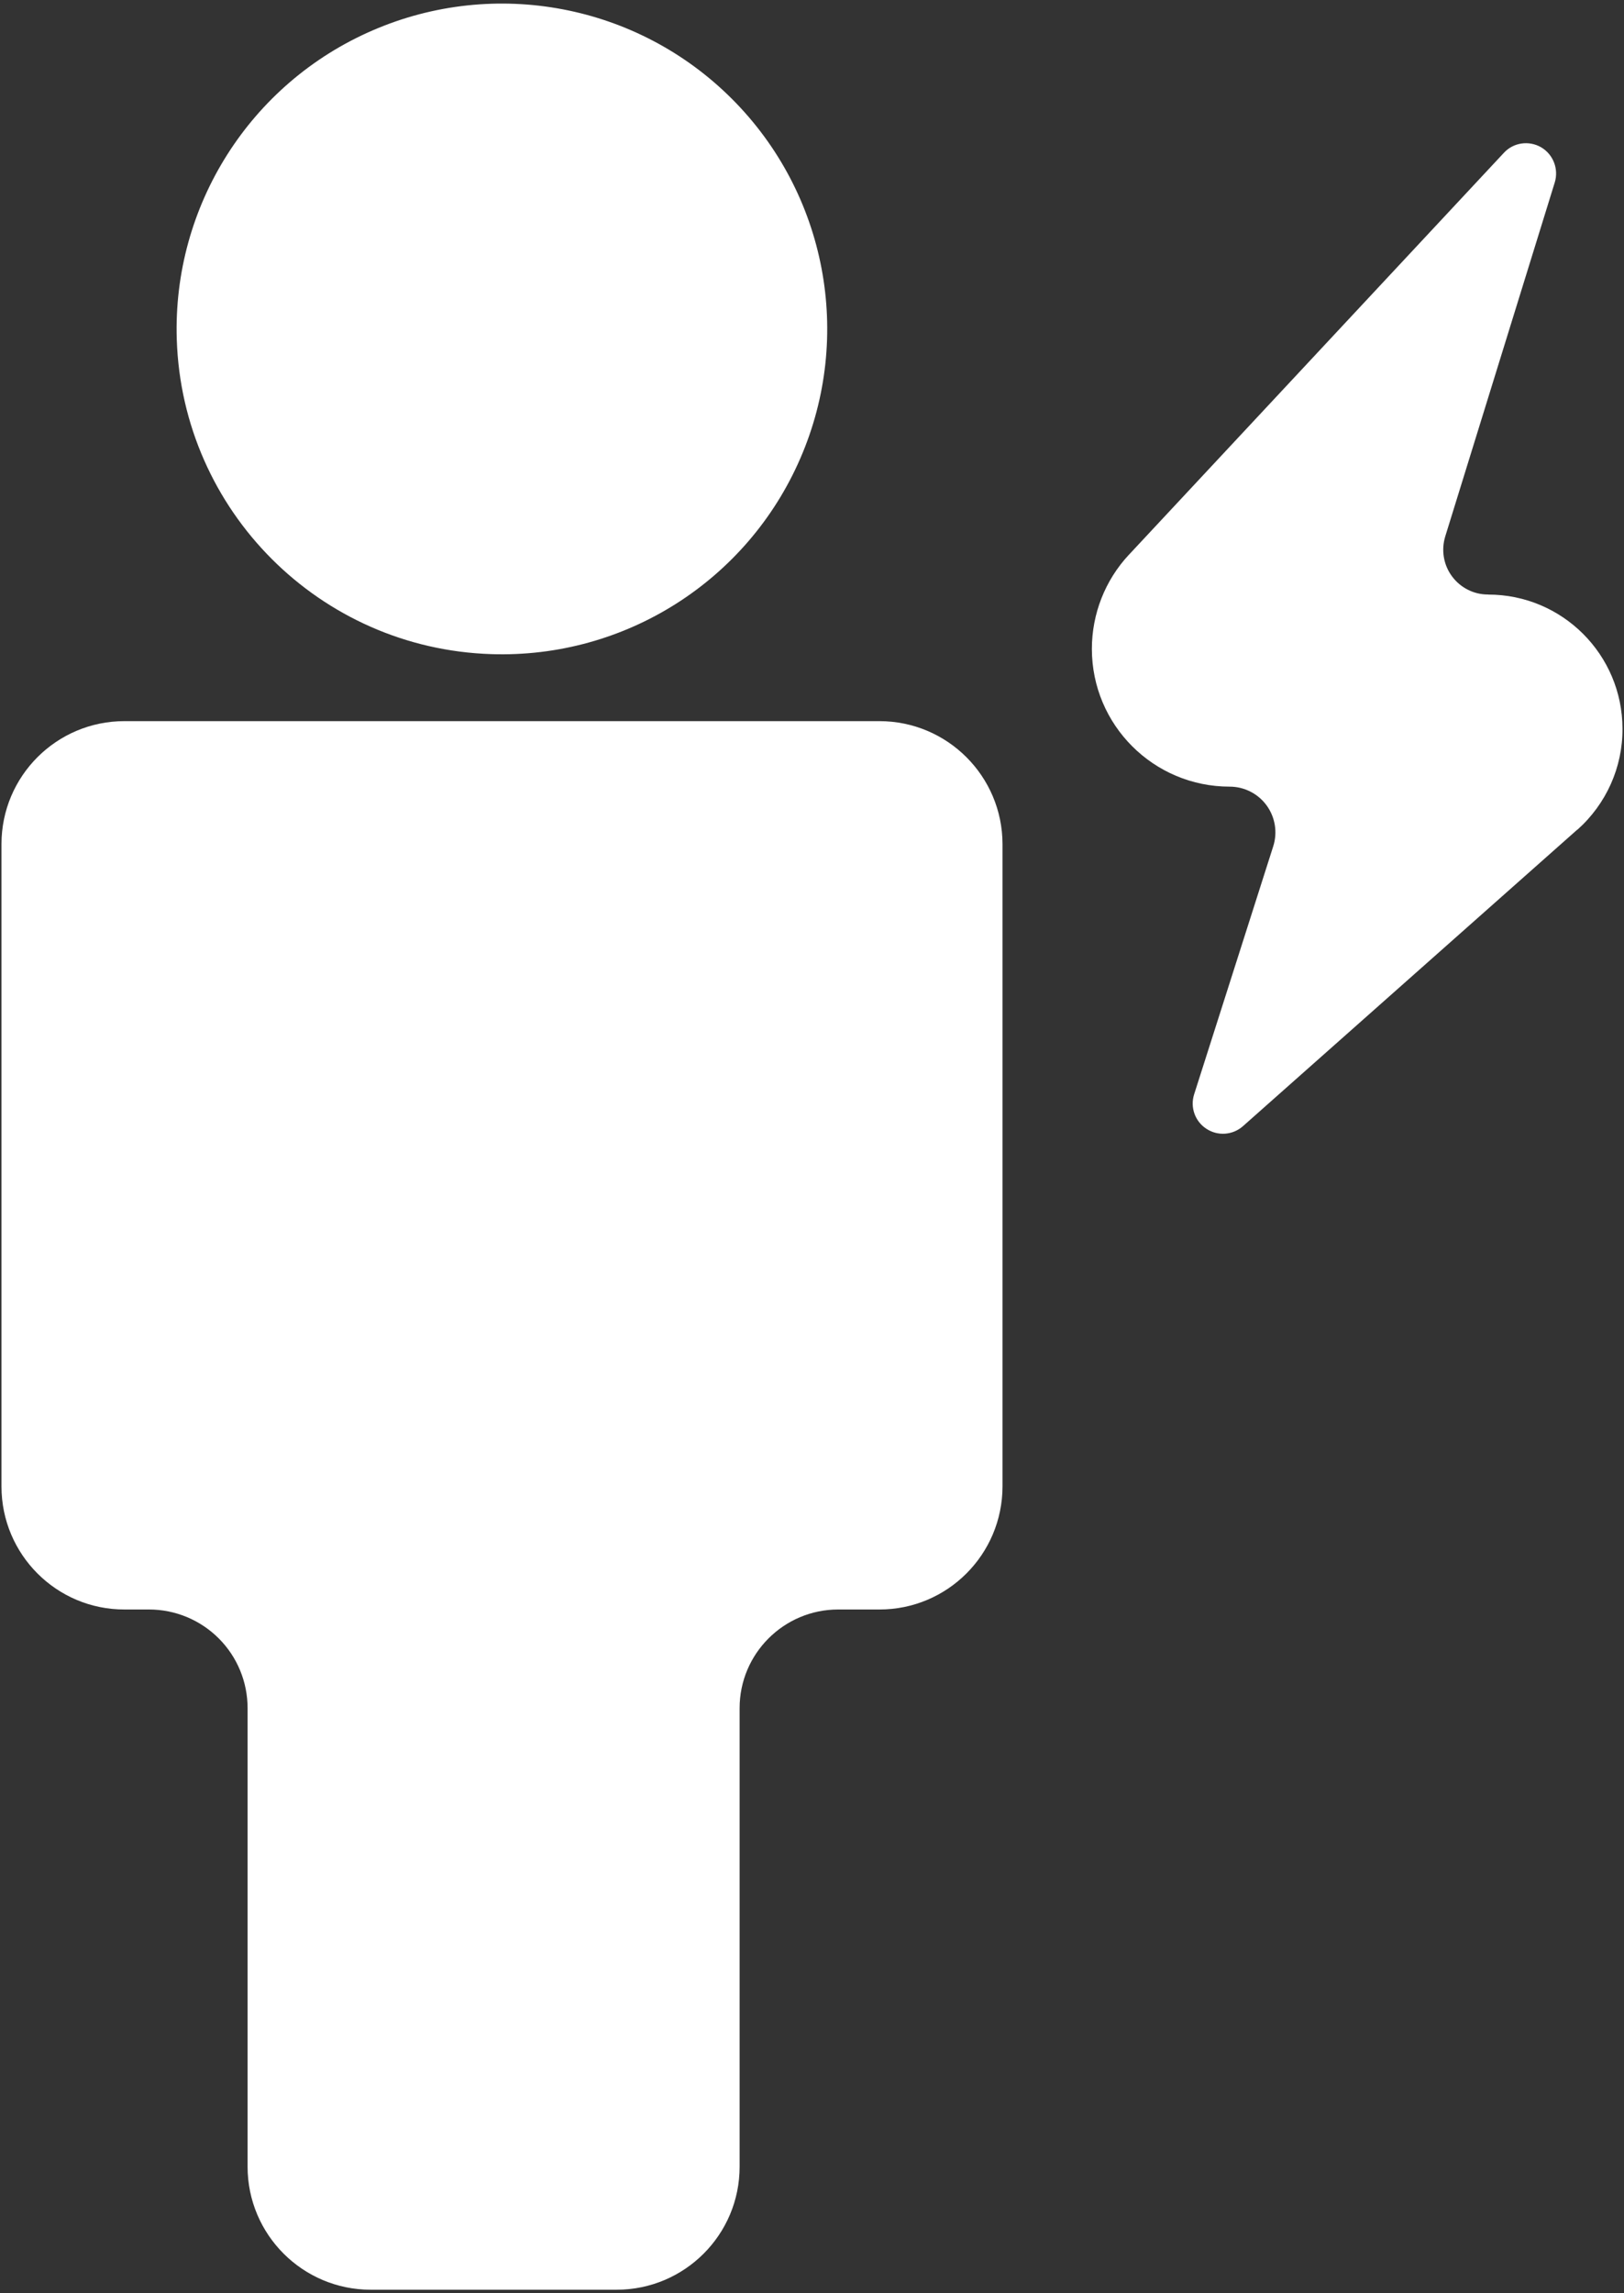
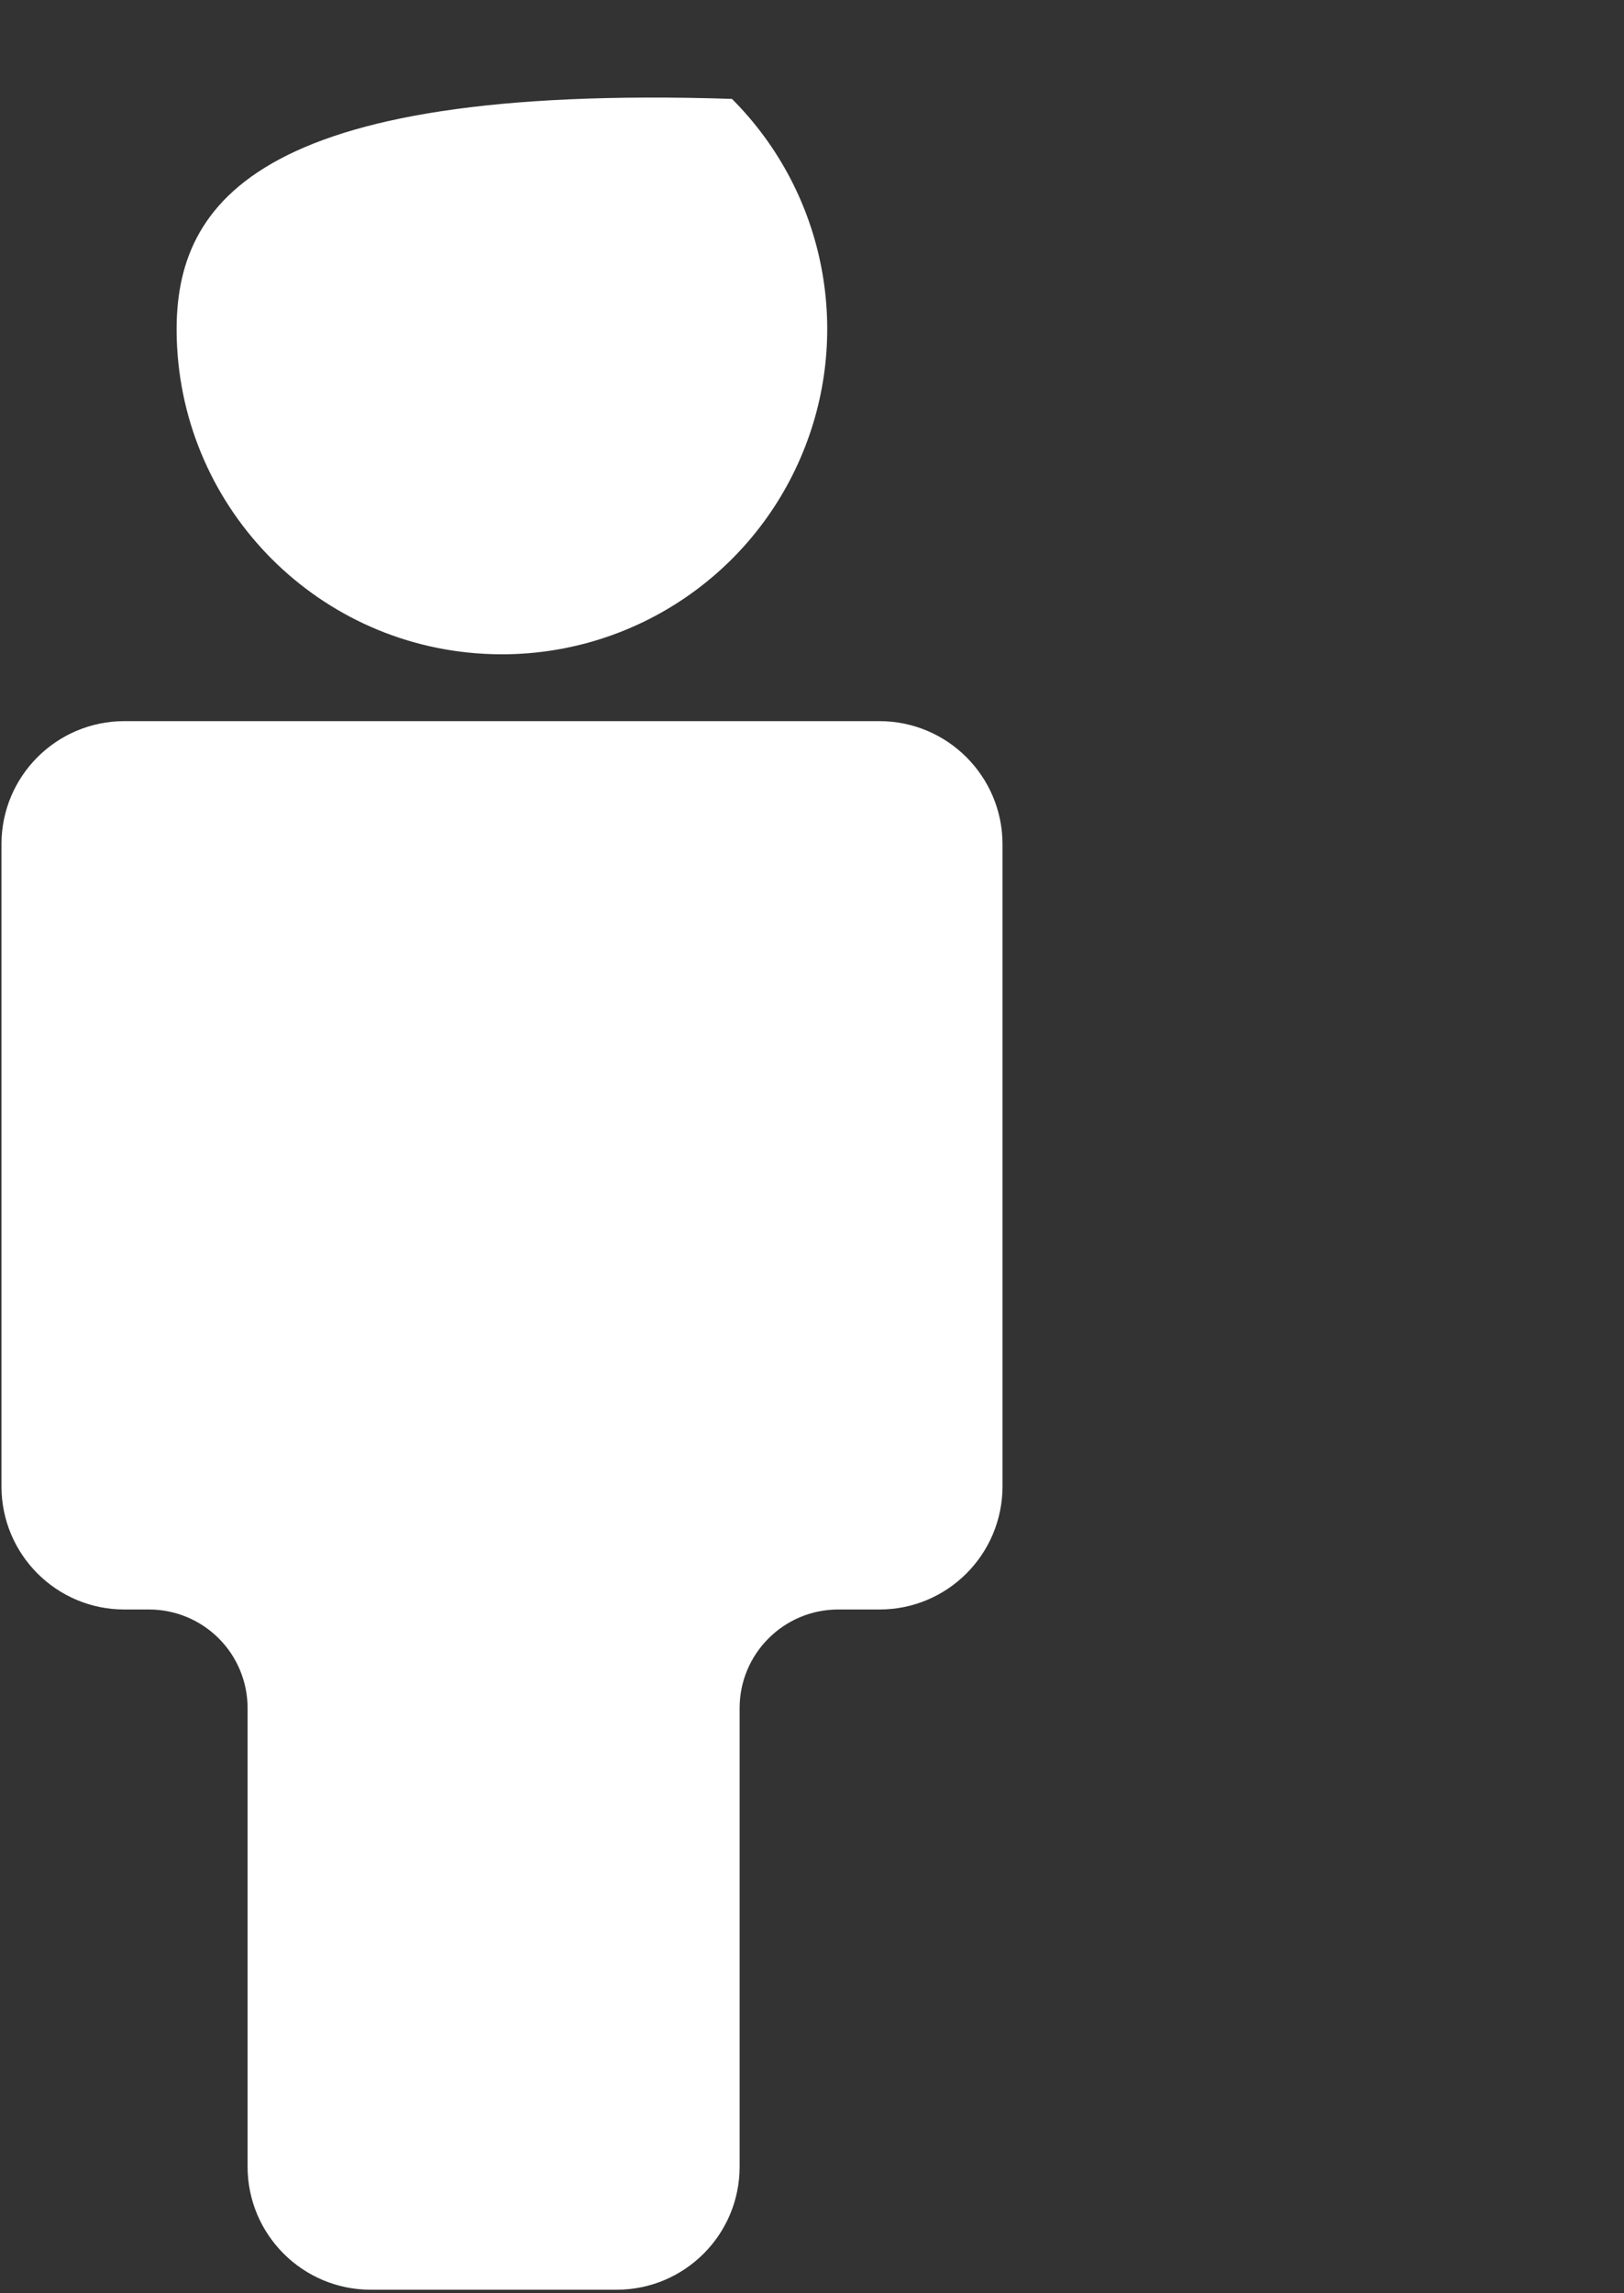
<svg xmlns="http://www.w3.org/2000/svg" width="68" height="96" viewBox="0 0 68 96" fill="none">
  <rect x="0" y="0" width="68" height="96" fill="#333333" stroke="none" />
  <path d="M36.82 30.188H5.211C2.367 30.188 0.062 32.493 0.062 35.336V62.227C0.062 65.071 2.367 67.38 5.211 67.376H6.238C7.332 67.376 8.383 67.809 9.16 68.587C9.934 69.36 10.367 70.411 10.367 71.505V90.7C10.367 93.543 12.672 95.848 15.515 95.852H25.82C28.664 95.852 30.973 93.543 30.969 90.7V71.505C30.969 69.227 32.821 67.376 35.098 67.376H36.824H36.821C39.668 67.38 41.973 65.071 41.977 62.227V35.336C41.973 32.493 39.667 30.188 36.82 30.188Z" fill="white" />
-   <path d="M20.57 27.383C26.16 27.566 31.289 24.316 33.511 19.188C35.738 14.059 34.601 8.093 30.648 4.14C26.699 0.187 20.73 -0.949 15.601 1.273C10.472 3.492 7.222 8.625 7.402 14.211C7.632 21.387 13.394 27.152 20.57 27.383Z" fill="white" />
-   <path d="M67.937 30.508C67.933 27.402 65.414 24.887 62.309 24.89V24.887C61.711 24.89 61.152 24.605 60.797 24.125C60.441 23.644 60.34 23.023 60.516 22.453L65.102 7.633C65.273 7.071 65.035 6.461 64.527 6.164C64.016 5.871 63.367 5.965 62.969 6.399L47.266 23.227L47.262 23.23C46.27 24.297 45.719 25.703 45.719 27.164C45.719 30.348 48.301 32.93 51.488 32.93C52.098 32.93 52.676 33.223 53.035 33.715C53.395 34.211 53.5 34.844 53.312 35.43L50 45.813C49.828 46.356 50.039 46.946 50.516 47.254C50.992 47.567 51.617 47.52 52.043 47.145L66.043 34.731L66.047 34.735C67.254 33.66 67.945 32.121 67.937 30.508Z" fill="white" />
+   <path d="M20.57 27.383C26.16 27.566 31.289 24.316 33.511 19.188C35.738 14.059 34.601 8.093 30.648 4.14C10.472 3.492 7.222 8.625 7.402 14.211C7.632 21.387 13.394 27.152 20.57 27.383Z" fill="white" />
</svg>